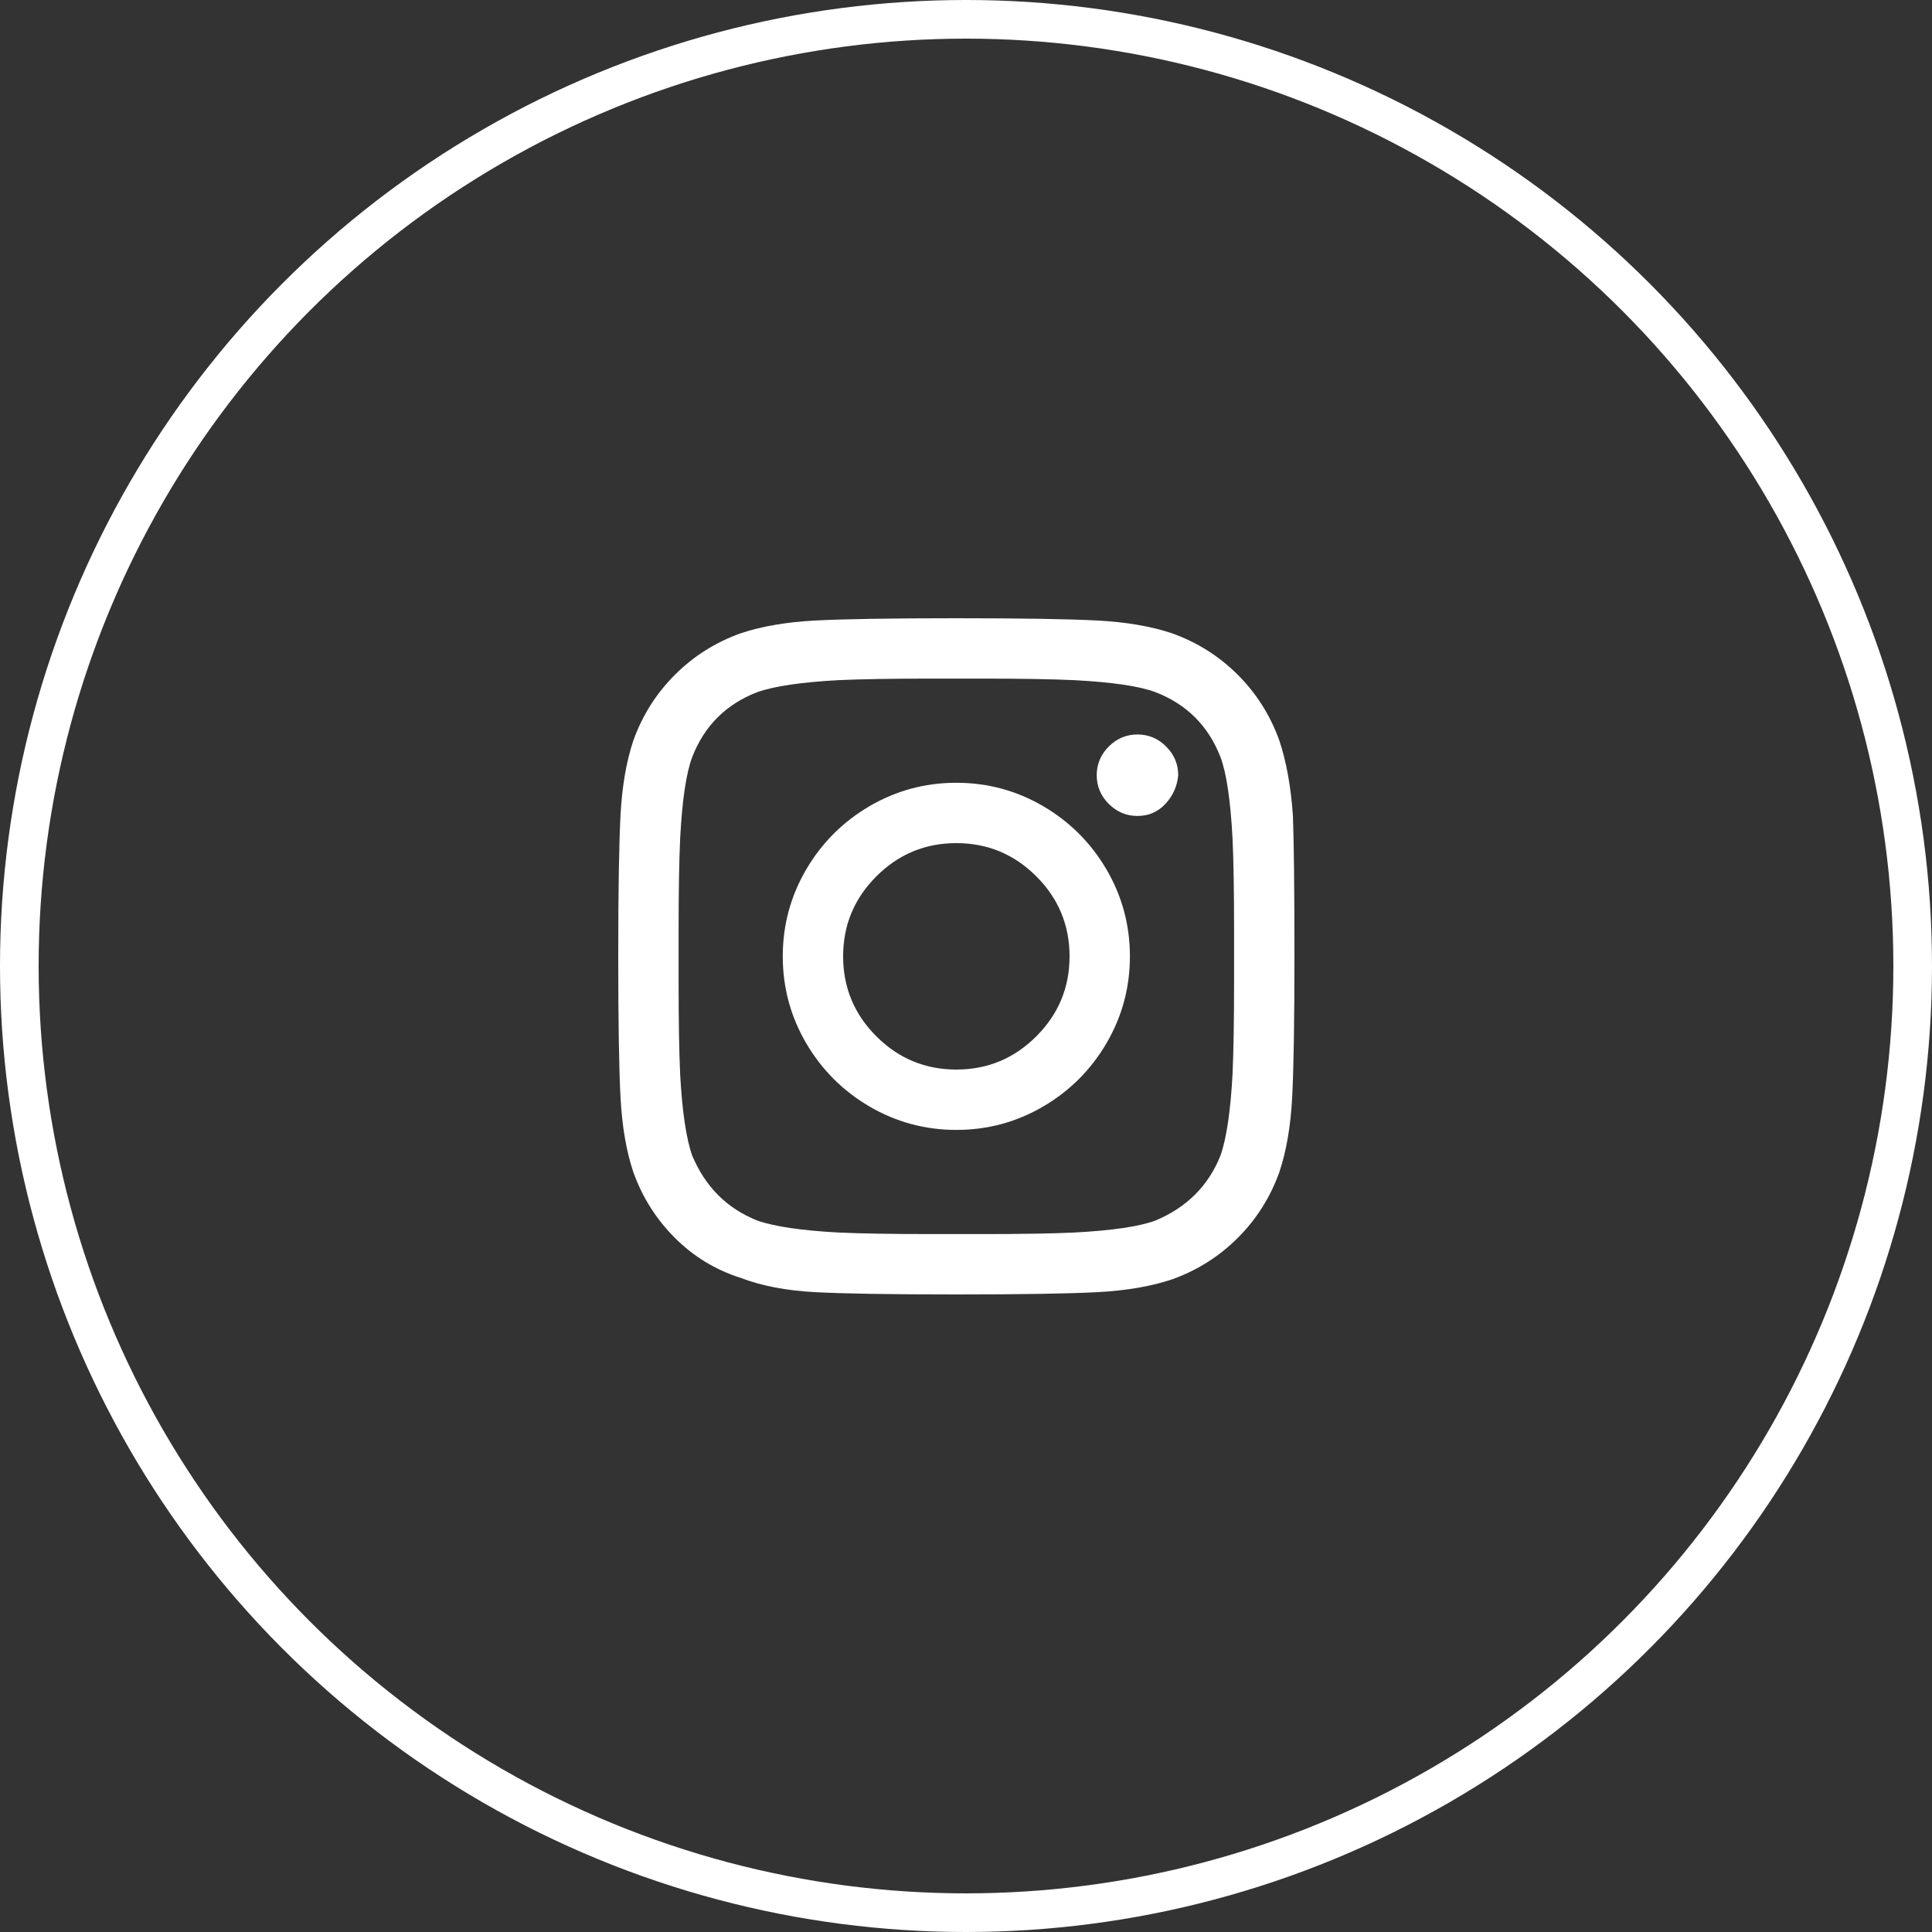
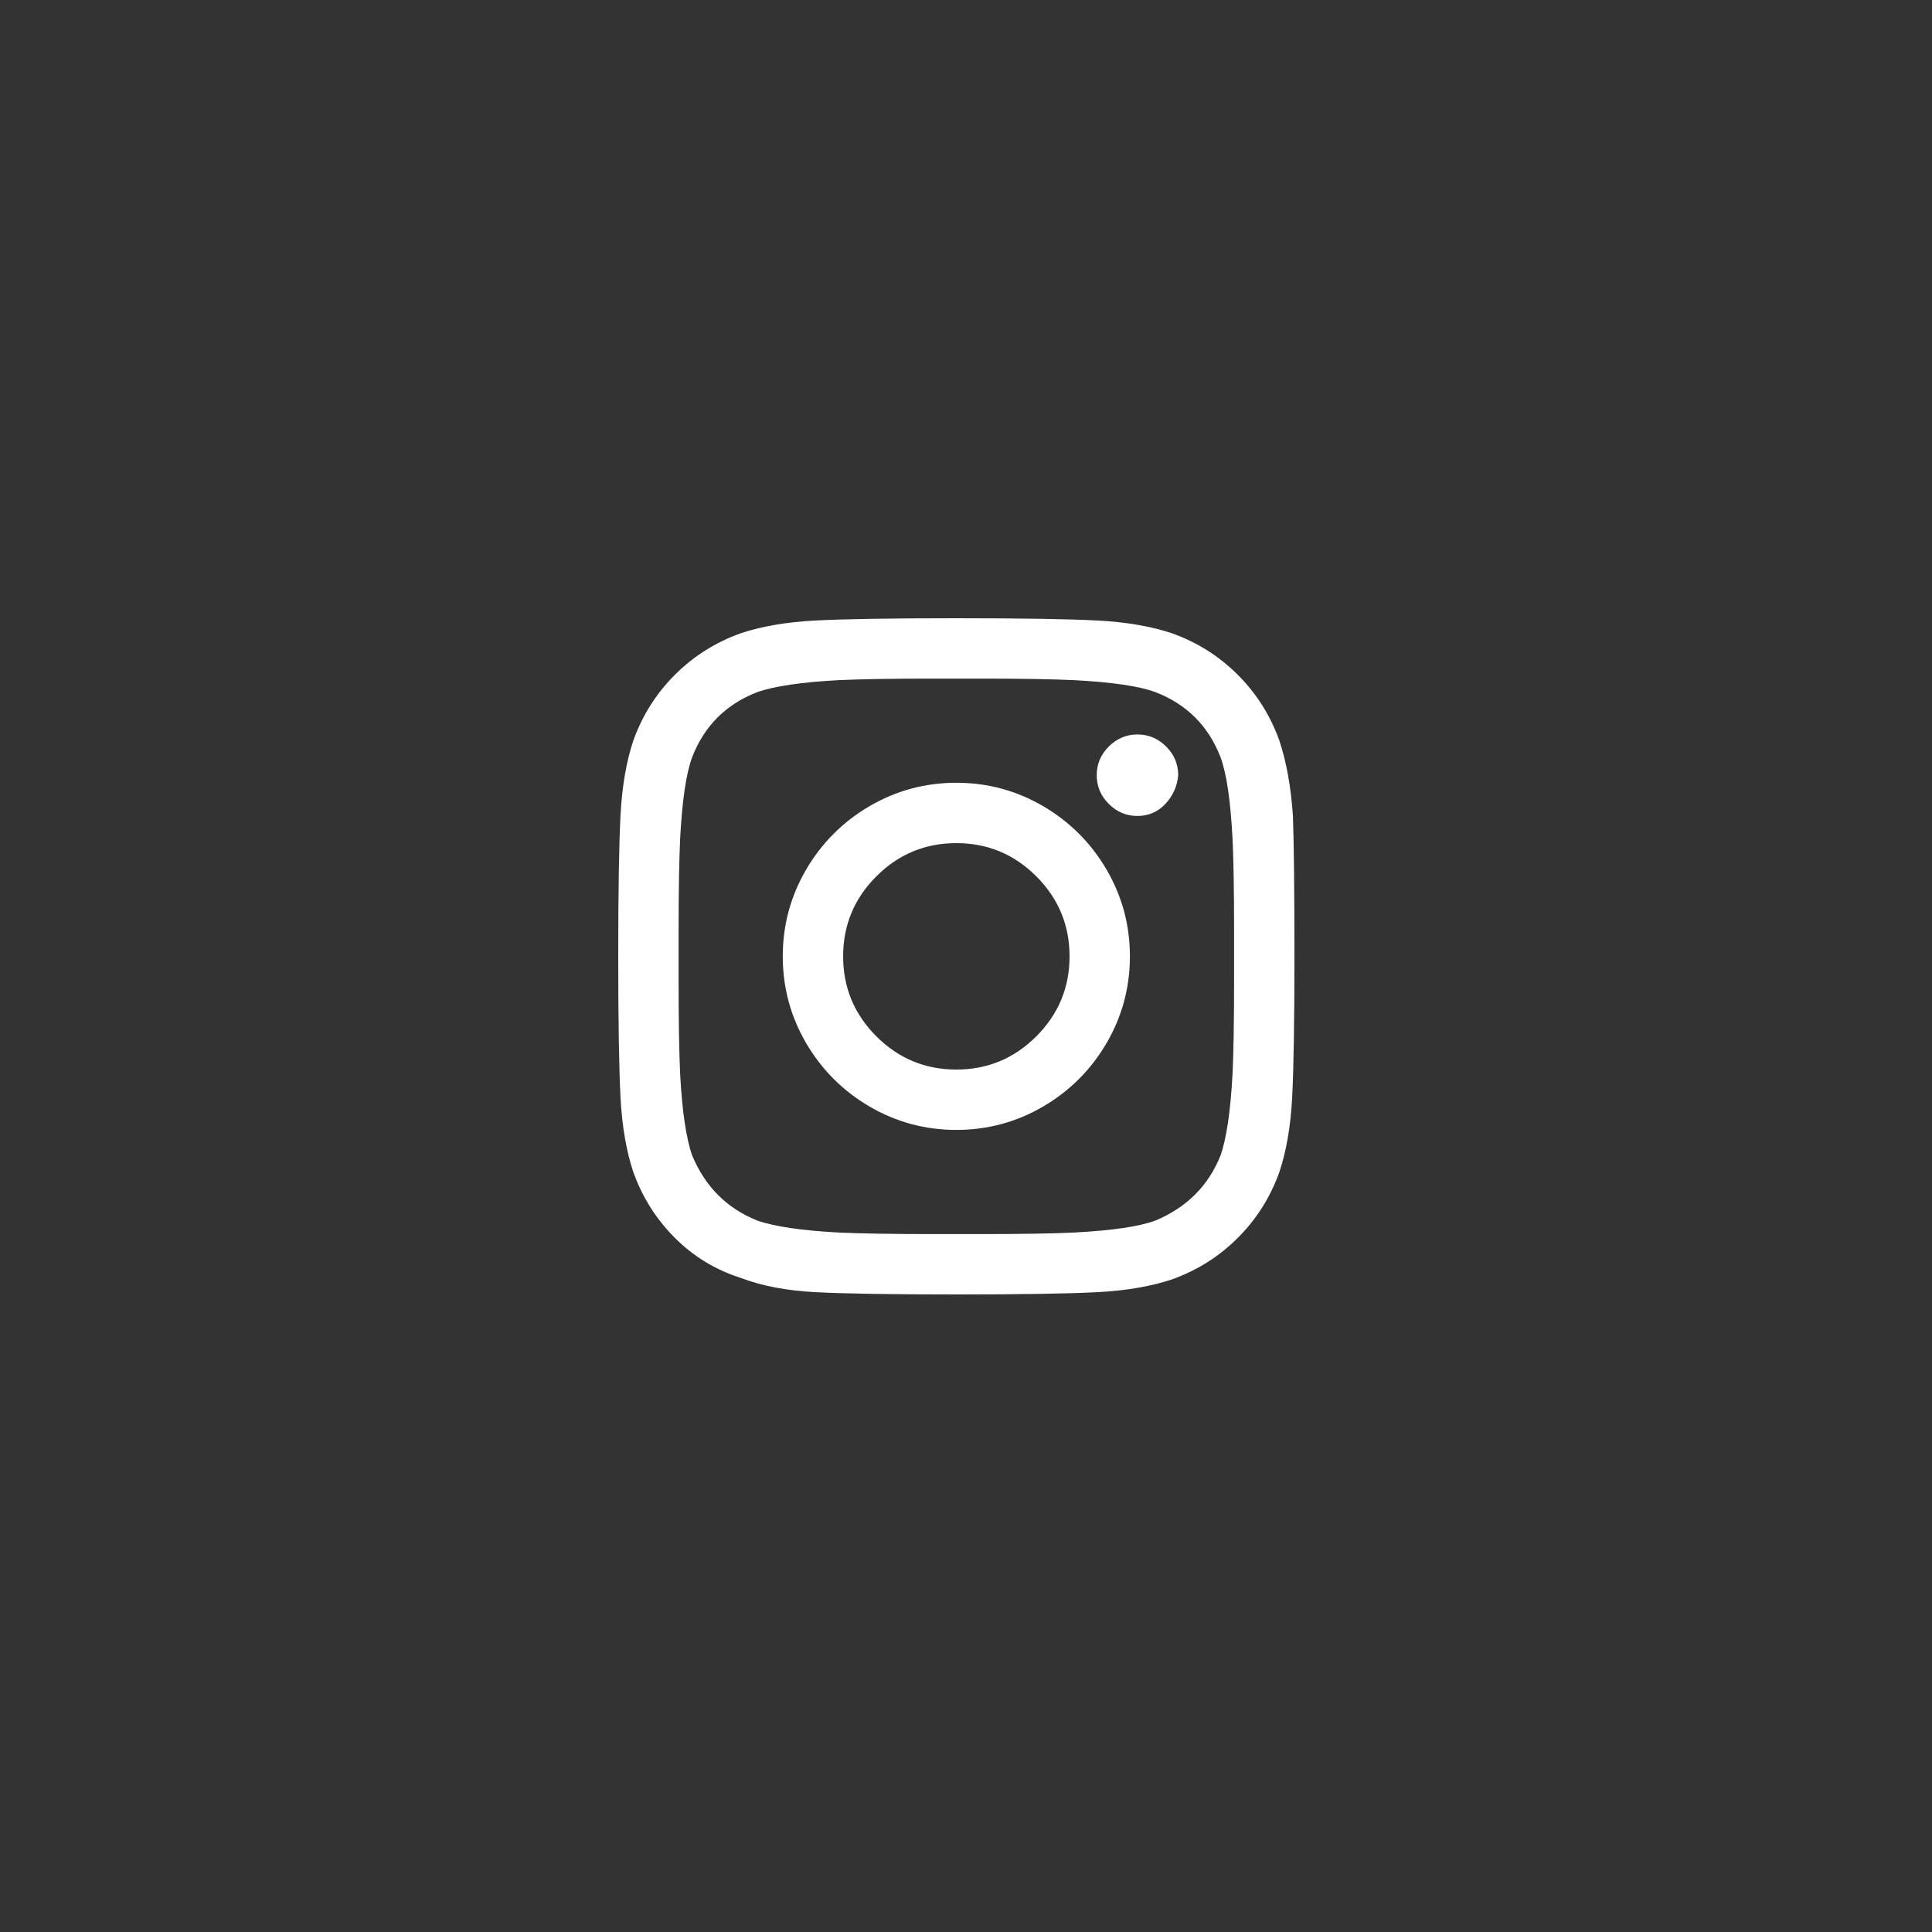
<svg xmlns="http://www.w3.org/2000/svg" width="50" height="50" viewBox="0 0 50 50" fill="none">
  <rect x="0" y="0" width="50" height="50" fill="#333333" stroke="none" />
-   <circle cx="25" cy="25" r="24.5" stroke="white" />
  <path fill-rule="evenodd" clip-rule="evenodd" d="M33.461 21.117C33.487 21.846 33.5 23.057 33.5 24.75C33.5 26.443 33.48 27.66 33.441 28.402C33.402 29.145 33.292 29.789 33.109 30.336C32.875 30.987 32.517 31.553 32.035 32.035C31.553 32.517 30.987 32.875 30.336 33.109C29.789 33.292 29.145 33.402 28.402 33.441C27.66 33.48 26.443 33.5 24.75 33.5C23.057 33.5 21.84 33.48 21.098 33.441C20.355 33.402 19.711 33.279 19.164 33.07C18.513 32.862 17.947 32.517 17.465 32.035C16.983 31.553 16.625 30.987 16.391 30.336C16.208 29.789 16.098 29.145 16.059 28.402C16.02 27.66 16 26.443 16 24.75C16 23.057 16.02 21.84 16.059 21.098C16.098 20.355 16.208 19.711 16.391 19.164C16.625 18.513 16.983 17.947 17.465 17.465C17.947 16.983 18.513 16.625 19.164 16.391C19.711 16.208 20.355 16.098 21.098 16.059C21.84 16.02 23.057 16 24.75 16C26.443 16 27.66 16.02 28.402 16.059C29.145 16.098 29.789 16.208 30.336 16.391C30.987 16.625 31.553 16.983 32.035 17.465C32.517 17.947 32.875 18.513 33.109 19.164C33.292 19.711 33.409 20.362 33.461 21.117ZM30.16 20.805C30.355 20.596 30.466 20.349 30.492 20.062C30.492 19.776 30.388 19.529 30.18 19.32C29.971 19.112 29.724 19.008 29.438 19.008C29.151 19.008 28.904 19.112 28.695 19.32C28.487 19.529 28.383 19.776 28.383 20.062C28.383 20.349 28.487 20.596 28.695 20.805C28.904 21.013 29.151 21.117 29.438 21.117C29.724 21.117 29.965 21.013 30.16 20.805ZM24.75 20.258C25.557 20.258 26.306 20.46 26.996 20.863C27.686 21.267 28.233 21.814 28.637 22.504C29.04 23.194 29.242 23.943 29.242 24.75C29.242 25.557 29.04 26.306 28.637 26.996C28.233 27.686 27.686 28.233 26.996 28.637C26.306 29.04 25.557 29.242 24.75 29.242C23.943 29.242 23.194 29.04 22.504 28.637C21.814 28.233 21.267 27.686 20.863 26.996C20.46 26.306 20.258 25.557 20.258 24.75C20.258 23.943 20.46 23.194 20.863 22.504C21.267 21.814 21.814 21.267 22.504 20.863C23.194 20.46 23.943 20.258 24.75 20.258ZM24.75 27.68C25.557 27.68 26.247 27.393 26.82 26.82C27.393 26.247 27.68 25.557 27.68 24.75C27.68 23.943 27.393 23.253 26.82 22.68C26.247 22.107 25.557 21.82 24.75 21.82C23.943 21.82 23.253 22.107 22.68 22.68C22.107 23.253 21.82 23.943 21.82 24.75C21.82 25.557 22.107 26.247 22.68 26.82C23.253 27.393 23.943 27.68 24.75 27.68ZM31.898 27.797C31.846 28.76 31.742 29.463 31.586 29.906C31.273 30.688 30.713 31.247 29.906 31.586C29.49 31.742 28.786 31.846 27.797 31.898C27.25 31.924 26.443 31.938 25.375 31.938H24.125C23.083 31.938 22.276 31.924 21.703 31.898C20.74 31.846 20.036 31.742 19.594 31.586C18.812 31.273 18.253 30.713 17.914 29.906C17.758 29.463 17.654 28.76 17.602 27.797C17.576 27.224 17.562 26.417 17.562 25.375V24.125C17.562 23.083 17.576 22.276 17.602 21.703C17.654 20.713 17.758 20.01 17.914 19.594C18.227 18.787 18.787 18.227 19.594 17.914C20.036 17.758 20.74 17.654 21.703 17.602C22.276 17.576 23.083 17.562 24.125 17.562H25.375C26.417 17.562 27.224 17.576 27.797 17.602C28.786 17.654 29.49 17.758 29.906 17.914C30.713 18.227 31.273 18.787 31.586 19.594C31.742 20.01 31.846 20.713 31.898 21.703C31.924 22.25 31.938 23.057 31.938 24.125V25.375C31.938 26.417 31.924 27.224 31.898 27.797Z" fill="white" />
</svg>